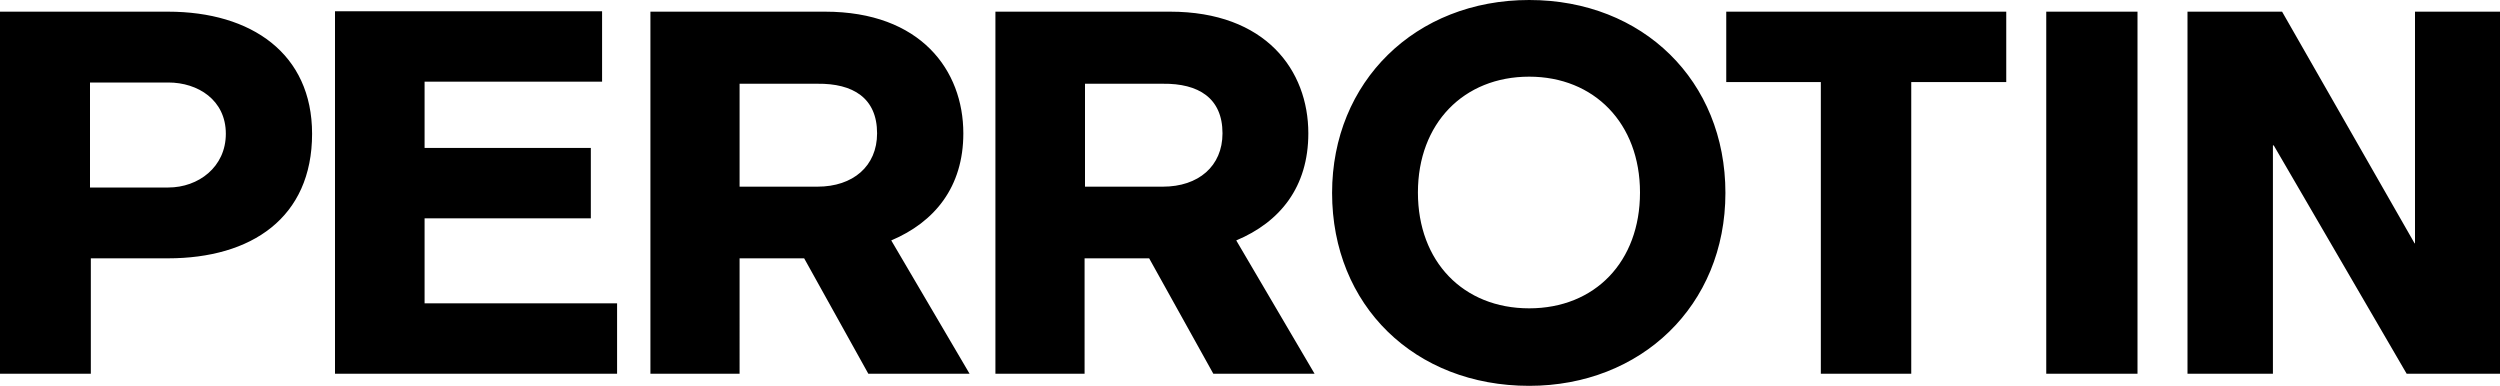
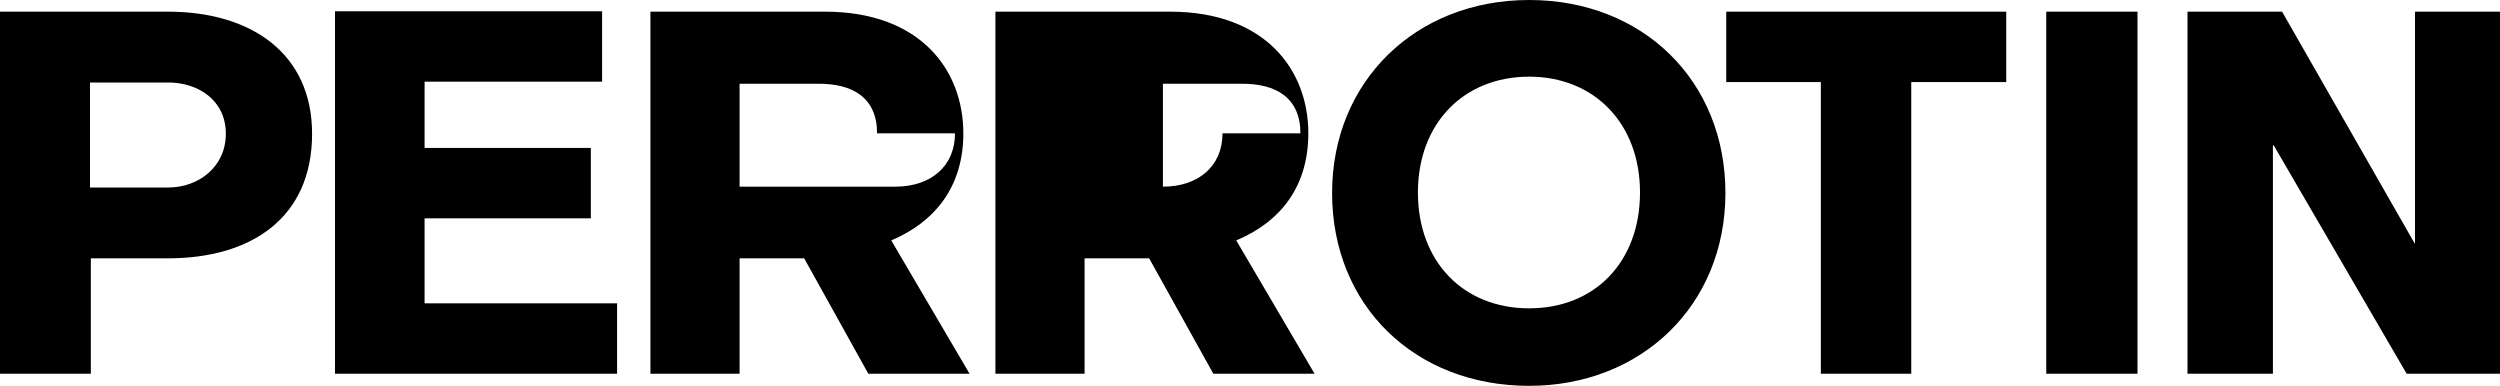
<svg xmlns="http://www.w3.org/2000/svg" width="600" height="92.6" viewBox="0 0 600 92.6">
-   <path d="M293.4,32c0,7.9-5.8,12.8-14.3,12.8H260.4V20.1h18.7c8.5-.1,14.3,3.4,14.3,11.9m-82.9,0c0,7.9-5.8,12.8-14.3,12.8H177.5V20.1h18.7c8.5-.1,14.3,3.4,14.3,11.9m-156.3.1c0,8-6.6,12.9-13.8,12.9H21.6V19.8H40.4c7.1,0,13.8,4.2,13.8,12.3M393.6,46.2C393.6,62.8,382.8,74,367,74s-26.7-11.2-26.7-27.8,11-27.8,26.7-27.8c15.6,0,26.6,11.2,26.6,27.8m186-43.4V58.4h-.1L547.7,2.8H525V89.7h20.5V34.9h.2l31.9,54.8H600V2.8ZM491.1,89.7H513V2.8H491.1ZM414.3,2.8V19.7H437v70h21.7v-70h22.8V2.8ZM314,32c0-15.1-10.2-29.2-33.2-29.2H238.9V89.7h21.4V62h15.5l15.4,27.7h24.3l-18.8-32C307.2,53.3,314,44.9,314,32m-82.8,0C231.2,16.9,221,2.8,198,2.8H156.1V89.7h21.4V62H193l15.4,27.7h24.3l-18.8-32c10.4-4.4,17.3-12.8,17.3-25.7M80.4,2.8V89.7h67.7V72.8H101.9V52.4h39.9V35.5H101.9V19.6h42.6V2.7H80.4ZM74.9,32.1c0-19.2-14.5-29.3-34.6-29.3H0V89.7H21.8V62H40.3c20,0,34.6-9.7,34.6-29.9M367,0c-27.3,0-47.3,19.6-47.3,46.3,0,27,19.8,46.3,47.3,46.3,26.8,0,47.1-19.2,47.1-46.3C414.1,19.4,394.3,0,367,0" />
+   <path d="M293.4,32c0,7.9-5.8,12.8-14.3,12.8V20.1h18.7c8.5-.1,14.3,3.4,14.3,11.9m-82.9,0c0,7.9-5.8,12.8-14.3,12.8H177.5V20.1h18.7c8.5-.1,14.3,3.4,14.3,11.9m-156.3.1c0,8-6.6,12.9-13.8,12.9H21.6V19.8H40.4c7.1,0,13.8,4.2,13.8,12.3M393.6,46.2C393.6,62.8,382.8,74,367,74s-26.7-11.2-26.7-27.8,11-27.8,26.7-27.8c15.6,0,26.6,11.2,26.6,27.8m186-43.4V58.4h-.1L547.7,2.8H525V89.7h20.5V34.9h.2l31.9,54.8H600V2.8ZM491.1,89.7H513V2.8H491.1ZM414.3,2.8V19.7H437v70h21.7v-70h22.8V2.8ZM314,32c0-15.1-10.2-29.2-33.2-29.2H238.9V89.7h21.4V62h15.5l15.4,27.7h24.3l-18.8-32C307.2,53.3,314,44.9,314,32m-82.8,0C231.2,16.9,221,2.8,198,2.8H156.1V89.7h21.4V62H193l15.4,27.7h24.3l-18.8-32c10.4-4.4,17.3-12.8,17.3-25.7M80.4,2.8V89.7h67.7V72.8H101.9V52.4h39.9V35.5H101.9V19.6h42.6V2.7H80.4ZM74.9,32.1c0-19.2-14.5-29.3-34.6-29.3H0V89.7H21.8V62H40.3c20,0,34.6-9.7,34.6-29.9M367,0c-27.3,0-47.3,19.6-47.3,46.3,0,27,19.8,46.3,47.3,46.3,26.8,0,47.1-19.2,47.1-46.3C414.1,19.4,394.3,0,367,0" />
</svg>